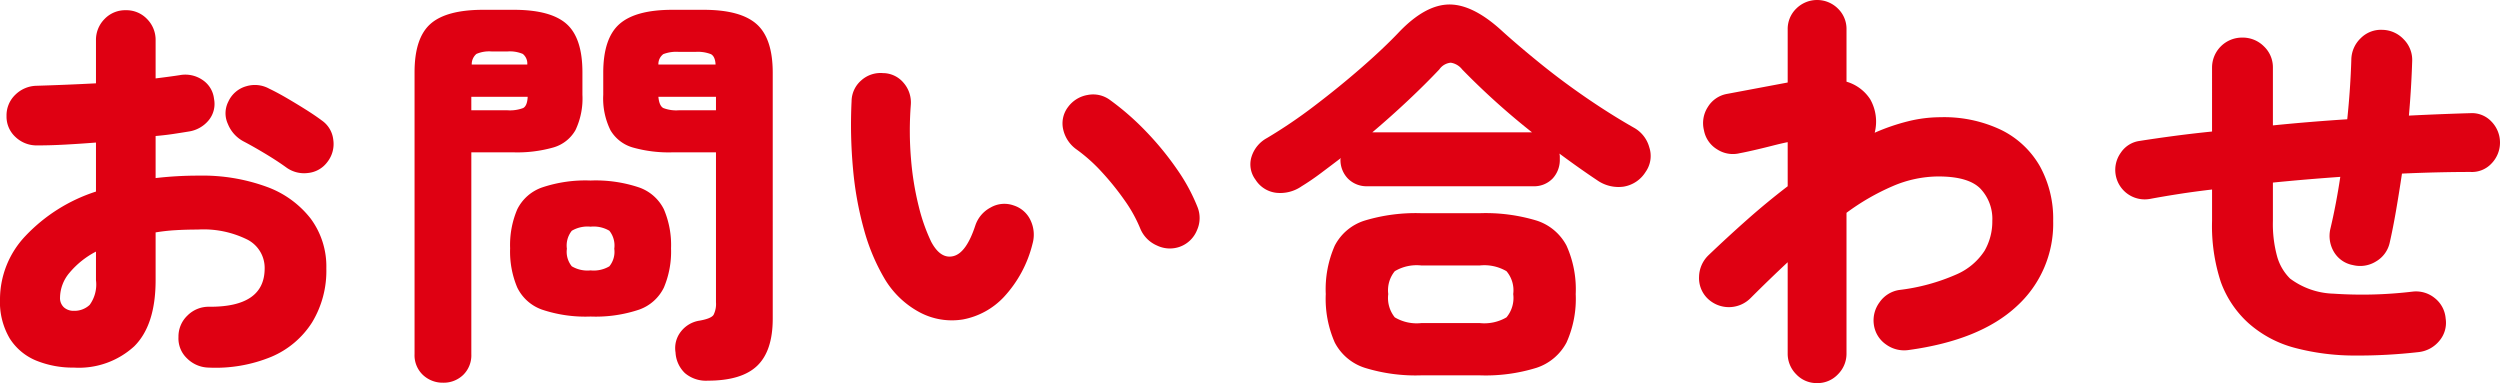
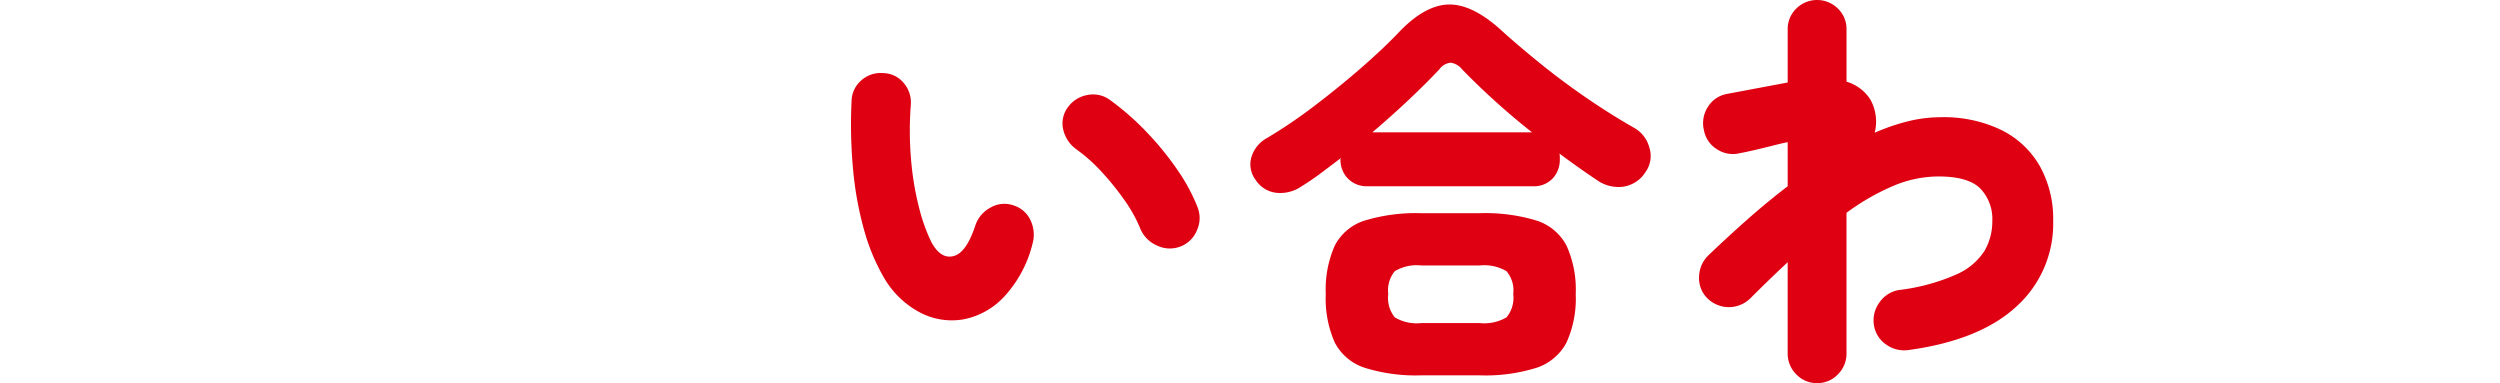
<svg xmlns="http://www.w3.org/2000/svg" viewBox="0 0 257.082 39.396">
  <defs>
    <style>.cls-1{fill:#df0012;}</style>
  </defs>
  <g id="レイヤー_2" data-name="レイヤー 2">
    <g id="レイヤー_1_ol" data-name="レイヤー 1_ol">
-       <path class="cls-1" d="M7.602,37.801a10.014,10.014,0,0,1-3.864-.714,5.851,5.851,0,0,1-2.729-2.269A7.377,7.377,0,0,1,0,30.744a9.474,9.474,0,0,1,2.625-6.488,17.269,17.269,0,0,1,7.244-4.557v-5.041q-1.597.126-3.149.211-1.554.085-2.898.084A3.146,3.146,0,0,1,1.596,14.092a2.831,2.831,0,0,1-.924-2.163,2.929,2.929,0,0,1,.902-2.185A3.199,3.199,0,0,1,3.779,8.82q1.345-.041,2.919-.104,1.576-.063,3.171-.147V4.158A3.038,3.038,0,0,1,10.752,1.953a2.931,2.931,0,0,1,2.184-.902,2.932,2.932,0,0,1,2.184.902A3.038,3.038,0,0,1,16.002,4.158V8.064q.671-.083,1.302-.168.63-.083,1.176-.168a3.136,3.136,0,0,1,2.331.483,2.676,2.676,0,0,1,1.197,1.952,2.645,2.645,0,0,1-.567,2.227,3.276,3.276,0,0,1-2.037,1.135q-.756.126-1.596.252-.841.126-1.806.209V18.312a38.088,38.088,0,0,1,4.451-.252,19.212,19.212,0,0,1,6.931,1.135,10.087,10.087,0,0,1,4.557,3.275,8.261,8.261,0,0,1,1.617,5.124,10.223,10.223,0,0,1-1.47,5.565A9.184,9.184,0,0,1,27.908,36.688a15.005,15.005,0,0,1-6.446,1.113,3.232,3.232,0,0,1-2.227-.945,2.825,2.825,0,0,1-.882-2.205,2.968,2.968,0,0,1,.924-2.205,3.072,3.072,0,0,1,2.227-.902q5.711.041,5.712-3.948a3.272,3.272,0,0,0-1.743-2.94,10.135,10.135,0,0,0-5.146-1.05q-1.176,0-2.247.063a19.566,19.566,0,0,0-2.078.23V28.812q0,4.62-2.205,6.805A8.428,8.428,0,0,1,7.602,37.801Zm0-5.838a2.278,2.278,0,0,0,1.617-.609,3.554,3.554,0,0,0,.65-2.541V25.873a8.847,8.847,0,0,0-2.729,2.184,4.013,4.013,0,0,0-.966,2.52,1.305,1.305,0,0,0,.398,1.029A1.484,1.484,0,0,0,7.602,31.963ZM29.441,17.221q-.924-.671-2.184-1.428-1.26-.756-2.227-1.26a3.501,3.501,0,0,1-1.596-1.785,2.622,2.622,0,0,1,.042-2.289,2.884,2.884,0,0,1,1.869-1.596,3.053,3.053,0,0,1,2.331.252q.797.378,1.806.965,1.008.589,1.975,1.197.965.609,1.638,1.113a2.766,2.766,0,0,1,1.176,1.975,2.988,2.988,0,0,1-.588,2.268,2.815,2.815,0,0,1-1.995,1.154A3.113,3.113,0,0,1,29.441,17.221Z" />
-       <path class="cls-1" d="M45.569,39.354a2.952,2.952,0,0,1-2.079-.798,2.779,2.779,0,0,1-.86-2.143V7.435q0-3.529,1.638-4.978,1.638-1.447,5.418-1.448h3.15q3.779,0,5.418,1.448,1.638,1.45,1.638,4.978V9.744a7.567,7.567,0,0,1-.714,3.634,3.823,3.823,0,0,1-2.269,1.784,13.532,13.532,0,0,1-4.073.504H48.468v20.748a2.817,2.817,0,0,1-.84,2.143A2.88,2.88,0,0,1,45.569,39.354Zm2.898-28.014h3.696a3.852,3.852,0,0,0,1.638-.231c.279-.153.434-.539.462-1.154h-5.796Zm.042-4.704h5.712a1.263,1.263,0,0,0-.462-1.092A3.441,3.441,0,0,0,52.164,5.293H50.567a3.299,3.299,0,0,0-1.575.252A1.385,1.385,0,0,0,48.51,6.637ZM60.731,32.551a14.02,14.02,0,0,1-4.998-.714,4.488,4.488,0,0,1-2.541-2.269,9.467,9.467,0,0,1-.734-4.031,9.336,9.336,0,0,1,.734-4.012,4.511,4.511,0,0,1,2.541-2.246,13.995,13.995,0,0,1,4.998-.715,13.995,13.995,0,0,1,4.998.715,4.511,4.511,0,0,1,2.541,2.246,9.35,9.35,0,0,1,.735,4.012,9.481,9.481,0,0,1-.735,4.031,4.488,4.488,0,0,1-2.541,2.269A14.02,14.02,0,0,1,60.731,32.551Zm0-4.746a3.167,3.167,0,0,0,1.933-.42,2.354,2.354,0,0,0,.504-1.807,2.428,2.428,0,0,0-.504-1.848,3.174,3.174,0,0,0-1.933-.42,3.171,3.171,0,0,0-1.932.42,2.428,2.428,0,0,0-.504,1.848,2.354,2.354,0,0,0,.504,1.807A3.164,3.164,0,0,0,60.731,27.805ZM72.785,39.145a3.334,3.334,0,0,1-2.352-.777,3.169,3.169,0,0,1-.966-2.121,2.747,2.747,0,0,1,.546-2.142,2.992,2.992,0,0,1,1.932-1.134q1.176-.209,1.429-.588a2.467,2.467,0,0,0,.252-1.303V15.666H69.132a13.53,13.53,0,0,1-4.074-.504,3.905,3.905,0,0,1-2.289-1.784,7.376,7.376,0,0,1-.735-3.634V7.477q0-3.527,1.659-4.998,1.66-1.469,5.439-1.47h3.233q3.781,0,5.439,1.47,1.658,1.471,1.659,4.998V32.761q0,3.318-1.597,4.851Q76.27,39.144,72.785,39.145ZM67.704,6.637H73.584q-.042-.839-.483-1.07a3.724,3.724,0,0,0-1.575-.232H69.804a3.701,3.701,0,0,0-1.596.232A1.278,1.278,0,0,0,67.704,6.637Zm2.1,4.704H73.626V9.955H67.704c.056.615.224,1.001.504,1.154A3.705,3.705,0,0,0,69.804,11.341Z" />
      <path class="cls-1" d="M90.93,28.603a20.608,20.608,0,0,1-2.079-4.978,34.552,34.552,0,0,1-1.134-6.278,49.65,49.65,0,0,1-.147-6.931,2.87,2.87,0,0,1,.987-2.141,2.963,2.963,0,0,1,2.247-.757A2.778,2.778,0,0,1,92.925,8.527a3.074,3.074,0,0,1,.735,2.268,34.738,34.738,0,0,0,.021,5.544,29.971,29.971,0,0,0,.798,4.894,18.58,18.58,0,0,0,1.281,3.633q.965,1.805,2.289,1.469,1.323-.334,2.247-3.149a3.247,3.247,0,0,1,1.575-1.848,2.829,2.829,0,0,1,2.373-.21,2.863,2.863,0,0,1,1.742,1.554,3.427,3.427,0,0,1,.189,2.394,12.369,12.369,0,0,1-2.94,5.461,7.718,7.718,0,0,1-4.199,2.31,7.041,7.041,0,0,1-4.432-.714A9.296,9.296,0,0,1,90.93,28.603Zm30.408-3.233a3.048,3.048,0,0,1-2.373-.127,3.244,3.244,0,0,1-1.701-1.722,14.387,14.387,0,0,0-1.617-2.919,27.677,27.677,0,0,0-2.352-2.919,16.794,16.794,0,0,0-2.583-2.31,3.431,3.431,0,0,1-1.365-1.995,2.776,2.776,0,0,1,.483-2.373,3.137,3.137,0,0,1,2.016-1.239,2.909,2.909,0,0,1,2.31.525,27.397,27.397,0,0,1,3.76,3.297,30.835,30.835,0,0,1,3.149,3.863,19.022,19.022,0,0,1,2.079,3.844,3.034,3.034,0,0,1-.062,2.394A2.991,2.991,0,0,1,121.338,25.369Z" />
      <path class="cls-1" d="M133.854,19.152a3.846,3.846,0,0,1-2.625.672,2.918,2.918,0,0,1-2.121-1.344,2.626,2.626,0,0,1-.399-2.394,3.316,3.316,0,0,1,1.575-1.89,50.759,50.759,0,0,0,4.894-3.318q2.54-1.931,4.83-3.928,2.288-1.994,3.843-3.633,2.729-2.855,5.208-2.855,2.477,0,5.502,2.814,1.679,1.512,3.885,3.297,2.205,1.784,4.683,3.485,2.479,1.701,4.914,3.087a3.28,3.28,0,0,1,1.555,1.995,2.836,2.836,0,0,1-.378,2.541,3.277,3.277,0,0,1-2.269,1.513,3.817,3.817,0,0,1-2.729-.673q-1.765-1.175-3.864-2.729a1.329,1.329,0,0,1,.042.314v.273a2.801,2.801,0,0,1-.735,1.974,2.631,2.631,0,0,1-2.037.798H140.657a2.697,2.697,0,0,1-2.058-.798,2.758,2.758,0,0,1-.756-1.974.082.082,0,0,1,.021-.062.089.089,0,0,0,.021-.063q-1.05.798-2.059,1.554Q134.819,18.564,133.854,19.152Zm12.306,19.446a17.687,17.687,0,0,1-5.816-.776,5.295,5.295,0,0,1-3.088-2.604,11.147,11.147,0,0,1-.924-4.978,11.148,11.148,0,0,1,.924-4.977,5.21,5.21,0,0,1,3.088-2.583,18.133,18.133,0,0,1,5.816-.756H152.165a18.102,18.102,0,0,1,5.838.756,5.294,5.294,0,0,1,3.088,2.583,10.939,10.939,0,0,1,.944,4.977,10.937,10.937,0,0,1-.944,4.978,5.382,5.382,0,0,1-3.088,2.604,17.656,17.656,0,0,1-5.838.776Zm-5.04-24.989H157.541a74.852,74.852,0,0,1-7.182-6.469,1.834,1.834,0,0,0-1.176-.693,1.615,1.615,0,0,0-1.176.693q-1.43,1.512-3.192,3.171Q143.052,11.971,141.119,13.609Zm5.04,19.613H152.165a4.499,4.499,0,0,0,2.751-.588,3.11,3.11,0,0,0,.693-2.395,3.04,3.04,0,0,0-.693-2.352,4.506,4.506,0,0,0-2.751-.588h-6.006a4.399,4.399,0,0,0-2.729.588,3.101,3.101,0,0,0-.672,2.352,3.173,3.173,0,0,0,.672,2.395A4.393,4.393,0,0,0,146.159,33.223Z" />
      <path class="cls-1" d="M186.857,39.396a2.883,2.883,0,0,1-2.142-.902,2.991,2.991,0,0,1-.883-2.164V26.965q-1.89,1.764-3.821,3.695a3.144,3.144,0,0,1-4.452,0,2.93,2.93,0,0,1-.84-2.205,3.165,3.165,0,0,1,.966-2.205q1.931-1.846,3.969-3.653,2.038-1.806,4.179-3.444V14.617q-.63.126-1.616.377-.987.252-1.911.463-.924.211-1.386.293a2.963,2.963,0,0,1-2.353-.398,2.898,2.898,0,0,1-1.344-1.953,3.046,3.046,0,0,1,.398-2.394,2.902,2.902,0,0,1,1.953-1.345L183.833,8.484v-5.459a2.917,2.917,0,0,1,.883-2.143,3.039,3.039,0,0,1,4.283,0,2.913,2.913,0,0,1,.883,2.143v5.375a4.355,4.355,0,0,1,2.436,1.807,4.65,4.65,0,0,1,.462,3.443,21.118,21.118,0,0,1,3.423-1.176,13.937,13.937,0,0,1,3.339-.42,13.649,13.649,0,0,1,6.279,1.323,9.303,9.303,0,0,1,3.948,3.717,11.18,11.18,0,0,1,1.365,5.628A11.462,11.462,0,0,1,207.374,31.5q-3.759,3.488-11.108,4.494a3.166,3.166,0,0,1-2.311-.566,2.957,2.957,0,0,1-1.26-2.037,3.119,3.119,0,0,1,.588-2.311,3.012,3.012,0,0,1,2.017-1.26,20.604,20.604,0,0,0,5.922-1.617,6.518,6.518,0,0,0,2.855-2.414,6.033,6.033,0,0,0,.798-3.066,4.514,4.514,0,0,0-1.238-3.339q-1.239-1.238-4.306-1.239a12.007,12.007,0,0,0-4.725,1.008,23.693,23.693,0,0,0-4.725,2.73V36.33a2.987,2.987,0,0,1-.883,2.164A2.883,2.883,0,0,1,186.857,39.396Z" />
-       <path class="cls-1" d="M248.724,36.205a54.963,54.963,0,0,1-6.594.356,24.044,24.044,0,0,1-6.091-.776,11.636,11.636,0,0,1-4.829-2.562,10.559,10.559,0,0,1-2.835-4.221,18.445,18.445,0,0,1-.903-6.279V19.488q-1.806.211-3.423.463-1.617.252-2.961.504A3.03,3.03,0,0,1,218.085,15.709a2.769,2.769,0,0,1,1.952-1.219q1.597-.252,3.486-.504t3.948-.461V6.973a3.083,3.083,0,0,1,3.107-3.107,3.072,3.072,0,0,1,2.227.902,2.97,2.97,0,0,1,.924,2.205v5.922q3.738-.378,7.645-.63.167-1.595.272-3.149.104-1.554.147-2.982a3.113,3.113,0,0,1,.966-2.205,2.928,2.928,0,0,1,2.226-.861,3.082,3.082,0,0,1,2.205.987,2.998,2.998,0,0,1,.861,2.247q-.042,1.345-.126,2.751-.085,1.408-.21,2.835,3.359-.167,6.342-.252a2.749,2.749,0,0,1,2.142.861,3.091,3.091,0,0,1,0,4.326,2.744,2.744,0,0,1-2.142.86q-1.638,0-3.423.042-1.786.042-3.633.126-.294,1.975-.609,3.802-.315,1.825-.651,3.297a2.959,2.959,0,0,1-1.406,1.932,3.075,3.075,0,0,1-2.373.378,2.866,2.866,0,0,1-1.975-1.386,3.213,3.213,0,0,1-.336-2.395q.587-2.477,1.008-5.292-1.764.126-3.507.272-1.743.149-3.423.316v3.947a12.593,12.593,0,0,0,.441,3.675,5.157,5.157,0,0,0,1.322,2.247,7.833,7.833,0,0,0,4.474,1.555,43.818,43.818,0,0,0,8.127-.211,3.044,3.044,0,0,1,2.289.672,2.963,2.963,0,0,1,1.112,2.101,2.862,2.862,0,0,1-.65,2.289A3.198,3.198,0,0,1,248.724,36.205Z" />
    </g>
  </g>
</svg>